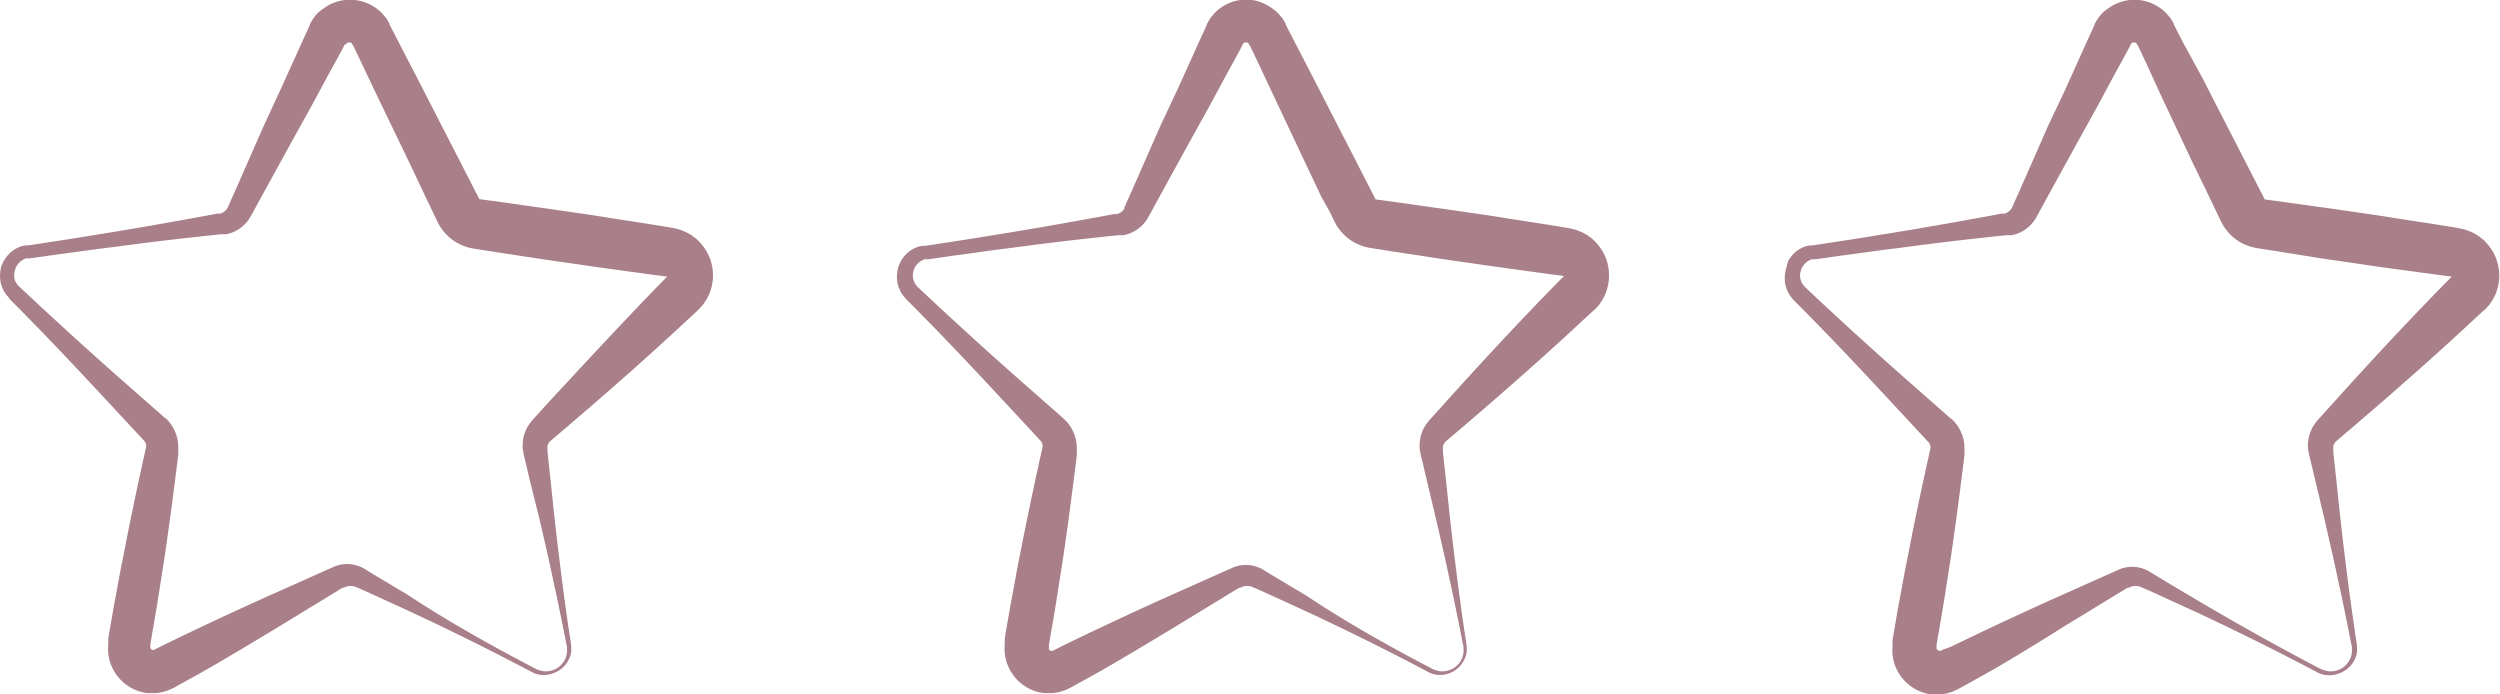
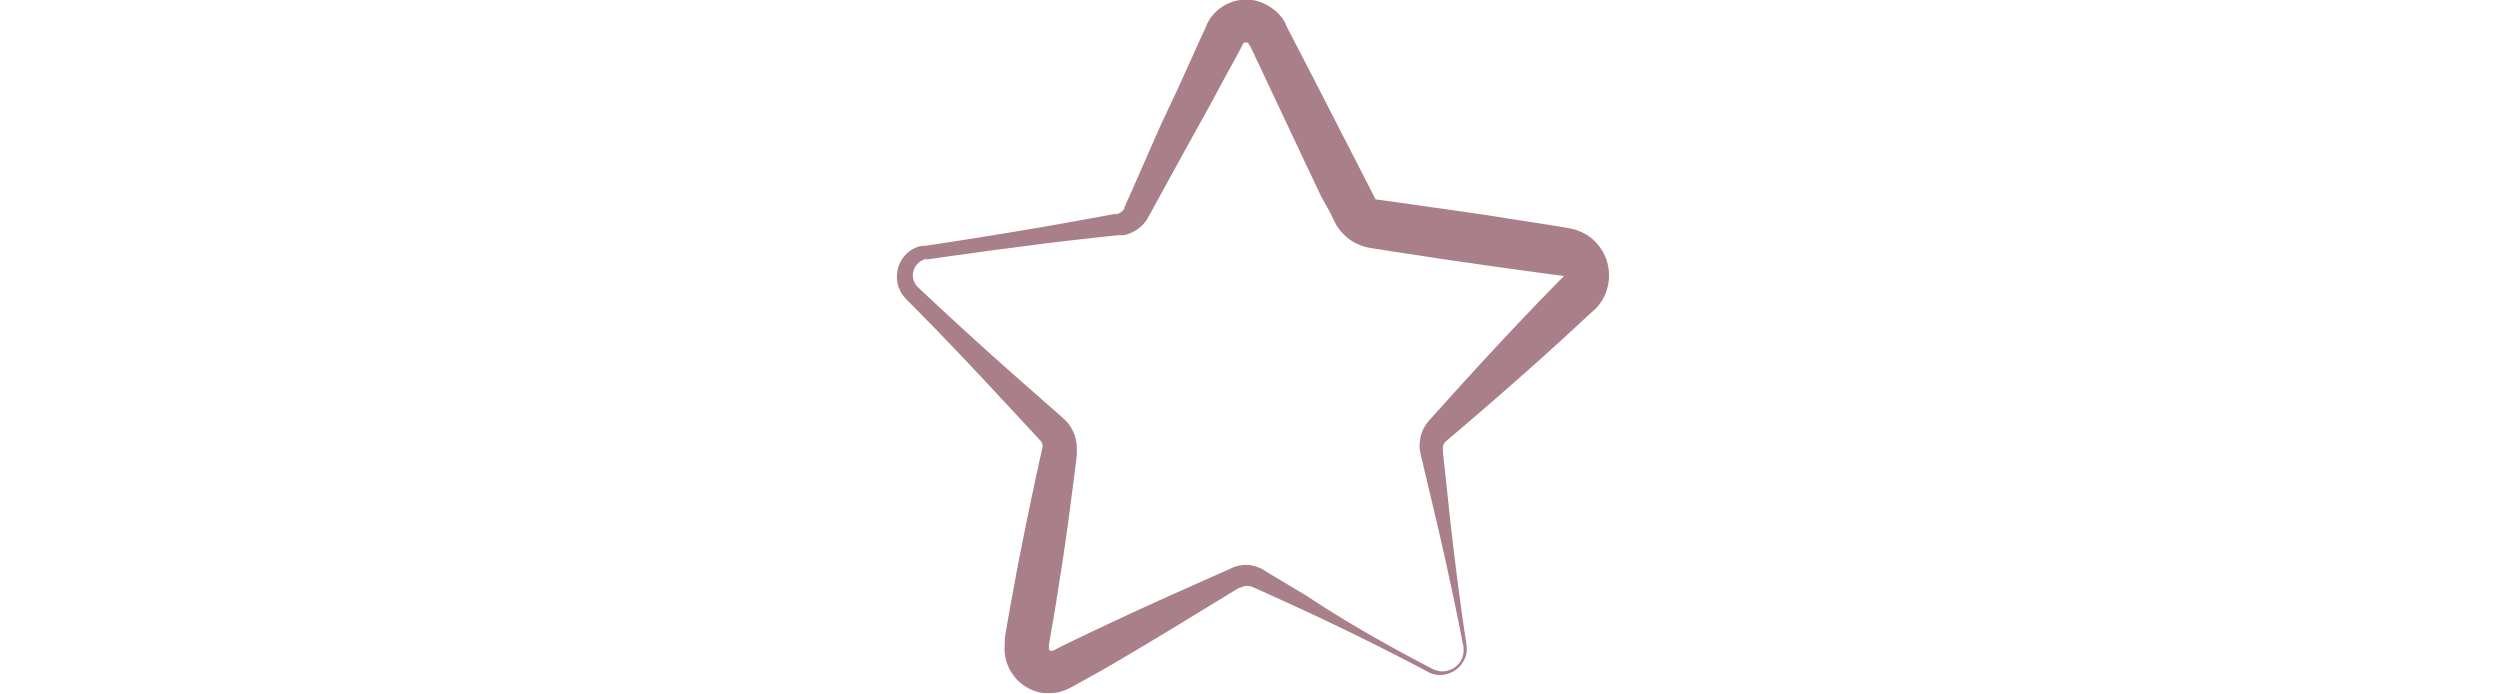
<svg xmlns="http://www.w3.org/2000/svg" viewBox="0 0 278.18 77.26">
  <defs>
    <style> .cls-1 { fill: #a97f89; } </style>
  </defs>
  <g id="Слой_2" data-name="Слой 2">
    <g id="Слой_1-2" data-name="Слой 1">
      <g>
-         <path class="cls-1" d="M59.39,74.89q-7.23-3.83-14.67-7.26L41,65.93l-.94-.42-.23-.1-.21-.09a1.81,1.81,0,0,0-.31-.09,1.84,1.84,0,0,0-.62,0l-.29.1-.13.07-.07,0-.08,0-7,4.27q-3.51,2.13-7,4.18c-1.18.69-2.37,1.35-3.55,2l-.9.5-.22.12-.11.06-.21.1-.42.19-.46.14a4.2,4.2,0,0,1-.94.16h-.72l-.23,0a4.91,4.91,0,0,1-1.8-.6,5,5,0,0,1-1.43-1.21,5.1,5.1,0,0,1-.9-1.69,4.92,4.92,0,0,1-.18-1.9l0-.24v-.11a.28.28,0,0,0,0-.08l0-.25.08-.5c.24-1.35.46-2.69.71-4s.48-2.69.75-4,.52-2.68.79-4q.81-4,1.7-8l.17-.75a1,1,0,0,0,0-.34,1.14,1.14,0,0,0-.15-.34l0,0,0,0,0,0-.18-.18-.34-.38-2.79-3c-3.71-4-7.45-8-11.3-11.85l-.36-.36L.88,33a1.88,1.88,0,0,1-.22-.26,2.92,2.92,0,0,1-.33-.57,2.58,2.58,0,0,1-.13-.31l-.1-.32a3.83,3.83,0,0,1,.08-2A3.56,3.56,0,0,1,.45,29a3.43,3.43,0,0,1,2-1.62l.32-.07.16,0,.13,0,.51-.07,1-.15,4-.62,4-.65q4-.66,8.06-1.4l2-.36,1-.19.51-.1.25,0,.06,0h0l.06,0a1.41,1.41,0,0,0,.81-.64.61.61,0,0,0,.05-.12l.09-.18.2-.47.42-.93,3.3-7.5L31.2,10l1.69-3.73.84-1.86.43-.93.21-.47.11-.23a.28.28,0,0,1,0-.08l.06-.1.11-.2a4.38,4.38,0,0,1,.54-.76,2.12,2.12,0,0,1,.33-.34A3.73,3.73,0,0,1,35.92,1a4.92,4.92,0,0,1,3.54-1,4.87,4.87,0,0,1,1.81.55,3.58,3.58,0,0,1,.42.25c.13.09.27.18.39.28a5.46,5.46,0,0,1,.68.68c.1.13.21.25.29.38l.24.4.06.11,0,.08.06.11.11.23.94,1.82,1.88,3.63,7,13.64a0,0,0,0,0,0,0h0l.45.06,2,.27,4,.57c1.35.18,2.7.39,4.05.58s2.7.39,4,.61l4,.62,2,.32,1,.17.49.11.24.06.25.09.47.19.46.25.22.13.21.16.41.32a6.15,6.15,0,0,1,.68.77,5.33,5.33,0,0,1,.41,5.76c-.08.15-.18.29-.27.43a3,3,0,0,1-.3.4c-.11.12-.22.25-.34.37l-.07.08,0,0-.09.09-.75.69-1.5,1.39c-4,3.7-8.12,7.3-12.27,10.85l-1.56,1.33-.18.16-.09.06-.15.16a1.4,1.4,0,0,0-.19.41.59.59,0,0,0,0,.23.49.49,0,0,0,0,.12l0,.26.1,1,.22,2,.43,4.08c.15,1.35.3,2.71.47,4.07s.33,2.71.51,4.06.36,2.7.55,4l.3,2a4.46,4.46,0,0,1,.06.54,1.41,1.41,0,0,1,0,.29,1.27,1.27,0,0,1,0,.28,3.35,3.35,0,0,1-.39,1.07,3.07,3.07,0,0,1-1.76,1.34A2.9,2.9,0,0,1,59.39,74.89Zm.24-.46a2.71,2.71,0,0,0,.88.26,2.36,2.36,0,0,0,.46,0,3.12,3.12,0,0,0,.44-.09,2.35,2.35,0,0,0,1.68-2,.89.89,0,0,0,0-.23,1.62,1.62,0,0,0,0-.22c0-.15,0-.29-.07-.47-.13-.67-.25-1.34-.39-2-.27-1.33-.54-2.67-.83-4s-.57-2.67-.87-4-.61-2.67-.92-4l-1-4-.47-2-.24-1-.06-.25c0-.13,0-.26-.07-.39a4.16,4.16,0,0,1,0-.79,4,4,0,0,1,.84-2.21,4,4,0,0,1,.26-.32l.18-.2,1.37-1.52C64.53,41,68.23,37,72,33.07l1.43-1.47.72-.73.09-.09,0,0s0,0,0,0v0s0,0,0,0h0s0,0,0,0,0,0,0,0,0,0,0,0h0s0,0,0,0h0l-1-.13-2-.27-4-.55c-1.35-.18-2.7-.39-4.05-.58s-2.7-.38-4-.59l-4-.61-2-.31-.56-.09a5.37,5.37,0,0,1-2.75-1.35,6.32,6.32,0,0,1-.69-.77c-.1-.14-.2-.28-.29-.43l-.12-.23-.11-.21-.44-.92-.88-1.84-1.75-3.7L42,10.74,40.22,7l-.88-1.85L39.24,5l-.06-.12a.08.08,0,0,1,0,0h0l0,0s0,0,0,0a.31.31,0,0,0-.07-.09.39.39,0,0,0-.13-.06h-.17c-.1,0-.18,0-.26.14s0,0,0,0h0l0,0L38.33,5l-.23.45-.48.9-1,1.81-1.94,3.6-2,3.6-3.94,7.17-.49.9-.24.45-.16.27a3.45,3.45,0,0,1-.2.32,4,4,0,0,1-2.5,1.6l-.19,0h-.15l-.26,0-.51.06-1,.1-2,.22q-4.06.45-8.12,1c-1.36.17-2.71.34-4.06.53s-2.7.36-4.05.56l-1,.14-.51.07-.12,0-.09,0-.18,0a1.94,1.94,0,0,0-1.08.89,3.27,3.27,0,0,0-.14.33,2.21,2.21,0,0,0-.08.35,1.88,1.88,0,0,0,0,.71l.06.17c0,.05.05.1.07.16a1.81,1.81,0,0,0,.19.29,1.49,1.49,0,0,0,.12.14l.14.14.37.35c4,3.75,8,7.39,12.13,11l3.08,2.71.38.34.19.17.05,0,.06.06.15.14a4.45,4.45,0,0,1,.91,1.4,4.51,4.51,0,0,1,.33,1.66c0,.15,0,.29,0,.43l0,.34-.06.51q-.5,4.06-1.06,8.12c-.19,1.35-.38,2.7-.59,4s-.42,2.69-.63,4-.46,2.69-.68,4l-.09.51,0,.25v0h0v0c0,.06,0,.09,0,.12a.54.54,0,0,0,0,.11.57.57,0,0,0,.11.11c.05,0,.09.06.13.06H17s0,0,.06,0h0l.05,0h0l.12-.06.23-.11.91-.46c1.23-.59,2.46-1.19,3.69-1.77,2.46-1.17,4.94-2.31,7.44-3.44l7.48-3.34.15-.07a.85.85,0,0,1,.17-.06,2,2,0,0,1,.34-.12,4.21,4.21,0,0,1,.71-.12,3.72,3.72,0,0,1,1.41.17,3.61,3.61,0,0,1,.64.27,2.34,2.34,0,0,1,.25.15l.22.13.87.53c1.17.7,2.34,1.41,3.52,2.1C50,69.24,54.8,71.91,59.63,74.43Z" />
-         <path class="cls-1" d="M258,74.89q-7.23-3.83-14.67-7.26l-3.72-1.7-.94-.42-.23-.1-.21-.09a1.58,1.58,0,0,0-.31-.09,1.84,1.84,0,0,0-.62,0l-.29.1-.13.07-.07,0-.08,0-7,4.27Q226.2,71.9,222.66,74c-1.18.69-2.37,1.35-3.55,2l-.9.5-.22.12-.11.06-.21.1-.42.19-.45.14a4.3,4.3,0,0,1-.94.16h-.73l-.23,0a4.91,4.91,0,0,1-1.8-.6,5.18,5.18,0,0,1-1.43-1.21,5.1,5.1,0,0,1-.9-1.69,4.92,4.92,0,0,1-.18-1.9l0-.24v-.11a.45.45,0,0,1,0-.08l0-.25.09-.5c.23-1.35.45-2.69.7-4s.48-2.69.75-4,.52-2.68.79-4q.81-4,1.71-8l.16-.75a.78.78,0,0,0,0-.34,1.14,1.14,0,0,0-.15-.34l0,0,0,0,0,0-.17-.18-.35-.38-2.79-3c-3.71-4-7.45-8-11.29-11.85l-.37-.36-.2-.23a1.83,1.83,0,0,1-.21-.26,3,3,0,0,1-.34-.57,2.58,2.58,0,0,1-.13-.31l-.1-.32a3.83,3.83,0,0,1,.08-2A4.59,4.59,0,0,1,199,29a3.43,3.43,0,0,1,2-1.62l.32-.07.16,0,.13,0,.51-.07,1-.15,4-.62,4-.65q4-.66,8.07-1.4l2-.36,1-.19.5-.1.25,0,.06,0h0l.06,0a1.41,1.41,0,0,0,.81-.64.61.61,0,0,0,.05-.12l.09-.18.2-.47.42-.93,3.3-7.5L229.79,10l1.68-3.73.84-1.86.43-.93.21-.47.11-.23,0-.08.06-.1.11-.2a4.38,4.38,0,0,1,.54-.76,2.65,2.65,0,0,1,.33-.34A3.73,3.73,0,0,1,234.5,1,4.92,4.92,0,0,1,238,0a4.82,4.82,0,0,1,1.81.55,3.58,3.58,0,0,1,.42.25c.13.09.27.18.39.28a5.46,5.46,0,0,1,.68.68c.1.13.21.25.29.38s.17.27.24.4l.06.11,0,.08.06.11.11.23.94,1.82L245,8.55l7,13.64a0,0,0,0,0,0,0h0l.45.06,2,.27,4.05.57c1.35.18,2.7.39,4.05.58s2.7.39,4,.61l4.05.62,2,.32,1,.17.49.11.25.06.24.09.48.19.45.25.22.13.21.16.41.32a6.15,6.15,0,0,1,.68.77,5,5,0,0,1,.88,1.81,5.21,5.21,0,0,1,.15,2,5.13,5.13,0,0,1-.62,1.94,3.87,3.87,0,0,1-.27.43,3,3,0,0,1-.3.4l-.33.37a.3.3,0,0,0-.08.08l-.05,0-.09.09-.75.69-1.5,1.39c-4,3.7-8.12,7.3-12.27,10.85l-1.56,1.33-.18.16-.08.06a.75.75,0,0,0-.15.16,1.2,1.2,0,0,0-.2.41.59.59,0,0,0,0,.23.49.49,0,0,0,0,.12l0,.26.1,1,.22,2,.43,4.08c.15,1.35.3,2.71.47,4.07s.33,2.71.51,4.06.37,2.7.56,4c.09.68.19,1.35.29,2a4.46,4.46,0,0,1,.06.54,1.41,1.41,0,0,1,0,.29,2.4,2.4,0,0,1,0,.28,3.13,3.13,0,0,1-.39,1.07,3.07,3.07,0,0,1-1.76,1.34A2.9,2.9,0,0,1,258,74.89Zm.24-.46a2.71,2.71,0,0,0,.88.26,2.36,2.36,0,0,0,.46,0,3.58,3.58,0,0,0,.45-.09,2.35,2.35,0,0,0,1.67-2,.89.89,0,0,0,0-.23.81.81,0,0,0,0-.22c0-.15,0-.29-.07-.47-.13-.67-.25-1.34-.39-2-.27-1.33-.54-2.67-.83-4s-.57-2.67-.87-4-.61-2.67-.91-4l-.95-4-.48-2-.24-1-.06-.25c0-.13-.05-.26-.07-.39a4.25,4.25,0,0,1,.41-2.32,3.66,3.66,0,0,1,.42-.68,4,4,0,0,1,.26-.32l.18-.2,1.37-1.52c3.66-4.06,7.36-8.08,11.17-12L272,31.6l.72-.73.09-.09,0,0s0,0,0,0v0s0,0,0,0h0s0,0,0,0,0,0,0,0,0,0,0,0h0s0,0,0,0h0l-1-.13-2-.27-4.06-.55c-1.35-.18-2.7-.39-4-.58s-2.7-.38-4-.59L253.64,28l-2-.31-.56-.09a5.37,5.37,0,0,1-2.75-1.35,6.32,6.32,0,0,1-.69-.77,4,4,0,0,1-.28-.43,1.71,1.71,0,0,1-.13-.23l-.11-.21-.44-.92-.88-1.84L244,18.14l-3.49-7.4L238.8,7l-.87-1.85L237.82,5l-.06-.12a.08.08,0,0,1,0,0h0a.08.08,0,0,1,0,0l0,0a.31.31,0,0,0-.07-.09.39.39,0,0,0-.13-.06h-.17c-.1,0-.18,0-.26.14a0,0,0,0,1,0,0h0l0,0-.11.23-.24.45-.48.9-1,1.81-1.93,3.6-2,3.6-3.94,7.17-.49.9-.24.45-.15.27-.21.32a4,4,0,0,1-2.5,1.6l-.19,0h-.15l-.26,0-.5.06-1,.1-2,.22q-4.06.45-8.12,1c-1.36.17-2.71.34-4.06.53s-2.7.36-4.05.56l-1,.14-.51.07-.12,0-.09,0-.18,0a1.89,1.89,0,0,0-1.07.89,2,2,0,0,0-.15.33c0,.12-.07.23-.08.35a1.7,1.7,0,0,0,.06.71l.05.17c0,.05.05.1.07.16a2.9,2.9,0,0,0,.19.29l.12.14c.05,0,.07.08.14.14l.37.35c4,3.75,8,7.39,12.13,11l3.08,2.71.38.34.19.17.05,0,.06.06.15.14a4.45,4.45,0,0,1,.91,1.4,4.31,4.31,0,0,1,.33,1.66,3,3,0,0,1,0,.43l0,.34-.06.51q-.5,4.06-1.06,8.12c-.19,1.35-.38,2.7-.59,4s-.41,2.69-.63,4-.45,2.69-.68,4l-.09.51,0,.25v0h0v0c0,.06,0,.09,0,.12a.54.54,0,0,0,.05.11.57.57,0,0,0,.11.11c.05,0,.09.06.13.06h.06s0,0,.06,0h0l.05,0h0l.12-.06.23-.11L217,72l3.69-1.77c2.47-1.17,4.95-2.31,7.44-3.44l7.48-3.34.15-.07a.85.85,0,0,1,.17-.06,2.3,2.3,0,0,1,.34-.12,4.21,4.21,0,0,1,.71-.12,3.72,3.72,0,0,1,1.41.17,3.61,3.61,0,0,1,.64.27,2.34,2.34,0,0,1,.25.15l.22.13.87.53c1.17.7,2.34,1.41,3.52,2.1C248.62,69.24,253.38,71.91,258.21,74.43Z" />
        <path class="cls-1" d="M159.15,74.89q-7.23-3.83-14.67-7.26l-3.72-1.7-.94-.42-.23-.1-.21-.09a1.81,1.81,0,0,0-.31-.09,1.84,1.84,0,0,0-.62,0l-.29.1-.13.07-.07,0-.08,0-7,4.27q-3.51,2.13-7,4.18c-1.18.69-2.37,1.35-3.55,2l-.9.5-.22.12-.11.06-.21.1-.42.19-.46.14a4.2,4.2,0,0,1-.94.16h-.72l-.23,0a4.91,4.91,0,0,1-1.8-.6,5,5,0,0,1-1.43-1.21,5.1,5.1,0,0,1-.9-1.69,4.93,4.93,0,0,1-.19-1.9l0-.24v-.11a.28.28,0,0,0,0-.08l0-.25.08-.5c.24-1.35.46-2.69.71-4s.48-2.69.74-4,.53-2.68.8-4q.81-4,1.7-8l.17-.75a1,1,0,0,0,0-.34,1.14,1.14,0,0,0-.15-.34l0,0,0,0,0,0-.18-.18-.34-.38-2.79-3c-3.71-4-7.45-8-11.3-11.85l-.36-.36a2.54,2.54,0,0,1-.2-.23,1.88,1.88,0,0,1-.22-.26,2.92,2.92,0,0,1-.33-.57c0-.11-.1-.21-.14-.31l-.09-.32a3.83,3.83,0,0,1,.08-2,3.56,3.56,0,0,1,.27-.6,3.43,3.43,0,0,1,2-1.62l.32-.07.16,0,.13,0,.51-.07,1-.15,4-.62,4-.65q4-.66,8.06-1.4l2-.36,1-.19.51-.1.25,0,.06,0h0l.06,0a1.41,1.41,0,0,0,.81-.64.61.61,0,0,0,0-.12l.08-.18.21-.47.42-.93,3.3-7.5L131,10l1.69-3.73.84-1.86.43-.93.21-.47.11-.23a.28.28,0,0,1,0-.08l.06-.1.11-.2a4.38,4.38,0,0,1,.54-.76,2.12,2.12,0,0,1,.33-.34,2.83,2.83,0,0,1,.36-.32,4.92,4.92,0,0,1,3.54-1A4.87,4.87,0,0,1,141,.58a2.8,2.8,0,0,1,.41.25l.4.28a5.46,5.46,0,0,1,.68.68c.1.13.21.25.29.38l.24.4.06.11,0,.08.06.11.11.23.94,1.82,1.88,3.63,7,13.64a0,0,0,0,0,0,0h0l.45.06,2,.27,4,.57c1.35.18,2.7.39,4.05.58s2.7.39,4,.61l4,.62,2,.32,1,.17.49.11.24.06.25.09.47.19.46.25.22.13.21.16a4.31,4.31,0,0,1,.4.32,5.52,5.52,0,0,1,.69.77,5.36,5.36,0,0,1,1,3.82,5.32,5.32,0,0,1-.62,1.94c-.08.15-.18.29-.27.43a4.17,4.17,0,0,1-.3.4c-.11.12-.22.25-.34.37l-.07.08-.05,0-.09.09-.75.69-1.5,1.39c-4,3.7-8.12,7.3-12.27,10.85l-1.56,1.33-.18.16-.09.06-.15.16a1.42,1.42,0,0,0-.2.41.85.85,0,0,0,0,.23.49.49,0,0,0,0,.12l0,.26.1,1,.22,2,.43,4.08c.15,1.35.3,2.71.47,4.07s.33,2.71.51,4.06.36,2.7.55,4l.3,2a4.46,4.46,0,0,1,.06.54,1.41,1.41,0,0,1,0,.29,2.46,2.46,0,0,1,0,.28,3.15,3.15,0,0,1-.4,1.07,3,3,0,0,1-1.75,1.34A2.9,2.9,0,0,1,159.15,74.89Zm.24-.46a2.71,2.71,0,0,0,.88.26,2.36,2.36,0,0,0,.46,0,3.12,3.12,0,0,0,.44-.09,2.35,2.35,0,0,0,1.68-2,.89.89,0,0,0,0-.23,1.62,1.62,0,0,0,0-.22c0-.15,0-.29-.07-.47-.13-.67-.25-1.34-.39-2-.27-1.33-.54-2.67-.83-4s-.57-2.67-.87-4-.61-2.67-.92-4l-.95-4-.47-2-.24-1-.06-.25c0-.13-.05-.26-.07-.39a3.47,3.47,0,0,1,0-.79,4.15,4.15,0,0,1,.41-1.53,4.34,4.34,0,0,1,.43-.68,4,4,0,0,1,.26-.32l.18-.2,1.37-1.52c3.66-4.06,7.36-8.08,11.16-12l1.43-1.47.72-.73.09-.09,0,0s0,0,0,0v0s0,0,0,0h0s0,0,0,0,0,0,0,0,0,0,0,0h0s0,0,0,0h0l-1-.13-2-.27-4-.55c-1.35-.18-2.7-.39-4.05-.58s-2.7-.38-4-.59l-4-.61-2-.31-.56-.09a5.37,5.37,0,0,1-2.75-1.35,5.59,5.59,0,0,1-.69-.77c-.1-.14-.2-.28-.29-.43l-.12-.23-.11-.21-.44-.92L147,21.84l-1.75-3.7-3.49-7.4L140,7l-.88-1.85L139,5l-.05-.12s0,0,0,0h0l0,0s0,0,0,0a.31.31,0,0,0-.07-.09.39.39,0,0,0-.13-.06h-.17c-.1,0-.18,0-.26.14l0,0h0l0,0-.12.23-.23.45-.48.9-1,1.81-1.94,3.6-2,3.6-3.94,7.17-.49.9-.25.45-.15.27a3.45,3.45,0,0,1-.2.32,4,4,0,0,1-2.51,1.6l-.18,0h-.15l-.26,0-.51.06-1,.1-2,.22q-4.06.45-8.13,1c-1.35.17-2.7.34-4,.53s-2.7.36-4,.56l-1,.14-.5.07-.12,0-.09,0-.18,0a1.94,1.94,0,0,0-1.08.89,3.27,3.27,0,0,0-.14.33,2.21,2.21,0,0,0-.08.35,1.88,1.88,0,0,0,.05.71l.06.17c0,.05.05.1.07.16a1.81,1.81,0,0,0,.19.29,1.49,1.49,0,0,0,.12.14,1.82,1.82,0,0,0,.14.14l.37.35c4,3.75,8,7.39,12.13,11l3.08,2.71.38.34.19.17,0,0,.06.06.15.14a4.45,4.45,0,0,1,.91,1.4,4.51,4.51,0,0,1,.33,1.66c0,.15,0,.29,0,.43l0,.34-.06.51q-.5,4.06-1.06,8.12c-.19,1.35-.38,2.7-.59,4s-.42,2.69-.63,4-.46,2.69-.68,4l-.09.51,0,.25v0h0v0c0,.06,0,.09,0,.12a.54.54,0,0,0,0,.11.57.57,0,0,0,.11.11s.08.06.13.06h.06s0,0,.06,0h0l.05,0h0l.12-.06.23-.11.91-.46c1.23-.59,2.45-1.19,3.69-1.77,2.46-1.17,4.94-2.31,7.43-3.44l7.49-3.34.15-.07.16-.06a2.42,2.42,0,0,1,.35-.12,4.21,4.21,0,0,1,.71-.12,3.65,3.65,0,0,1,1.4.17,3.42,3.42,0,0,1,.65.27l.25.15.21.13.88.53c1.17.7,2.34,1.41,3.52,2.1C149.8,69.24,154.56,71.91,159.39,74.43Z" />
      </g>
    </g>
  </g>
</svg>